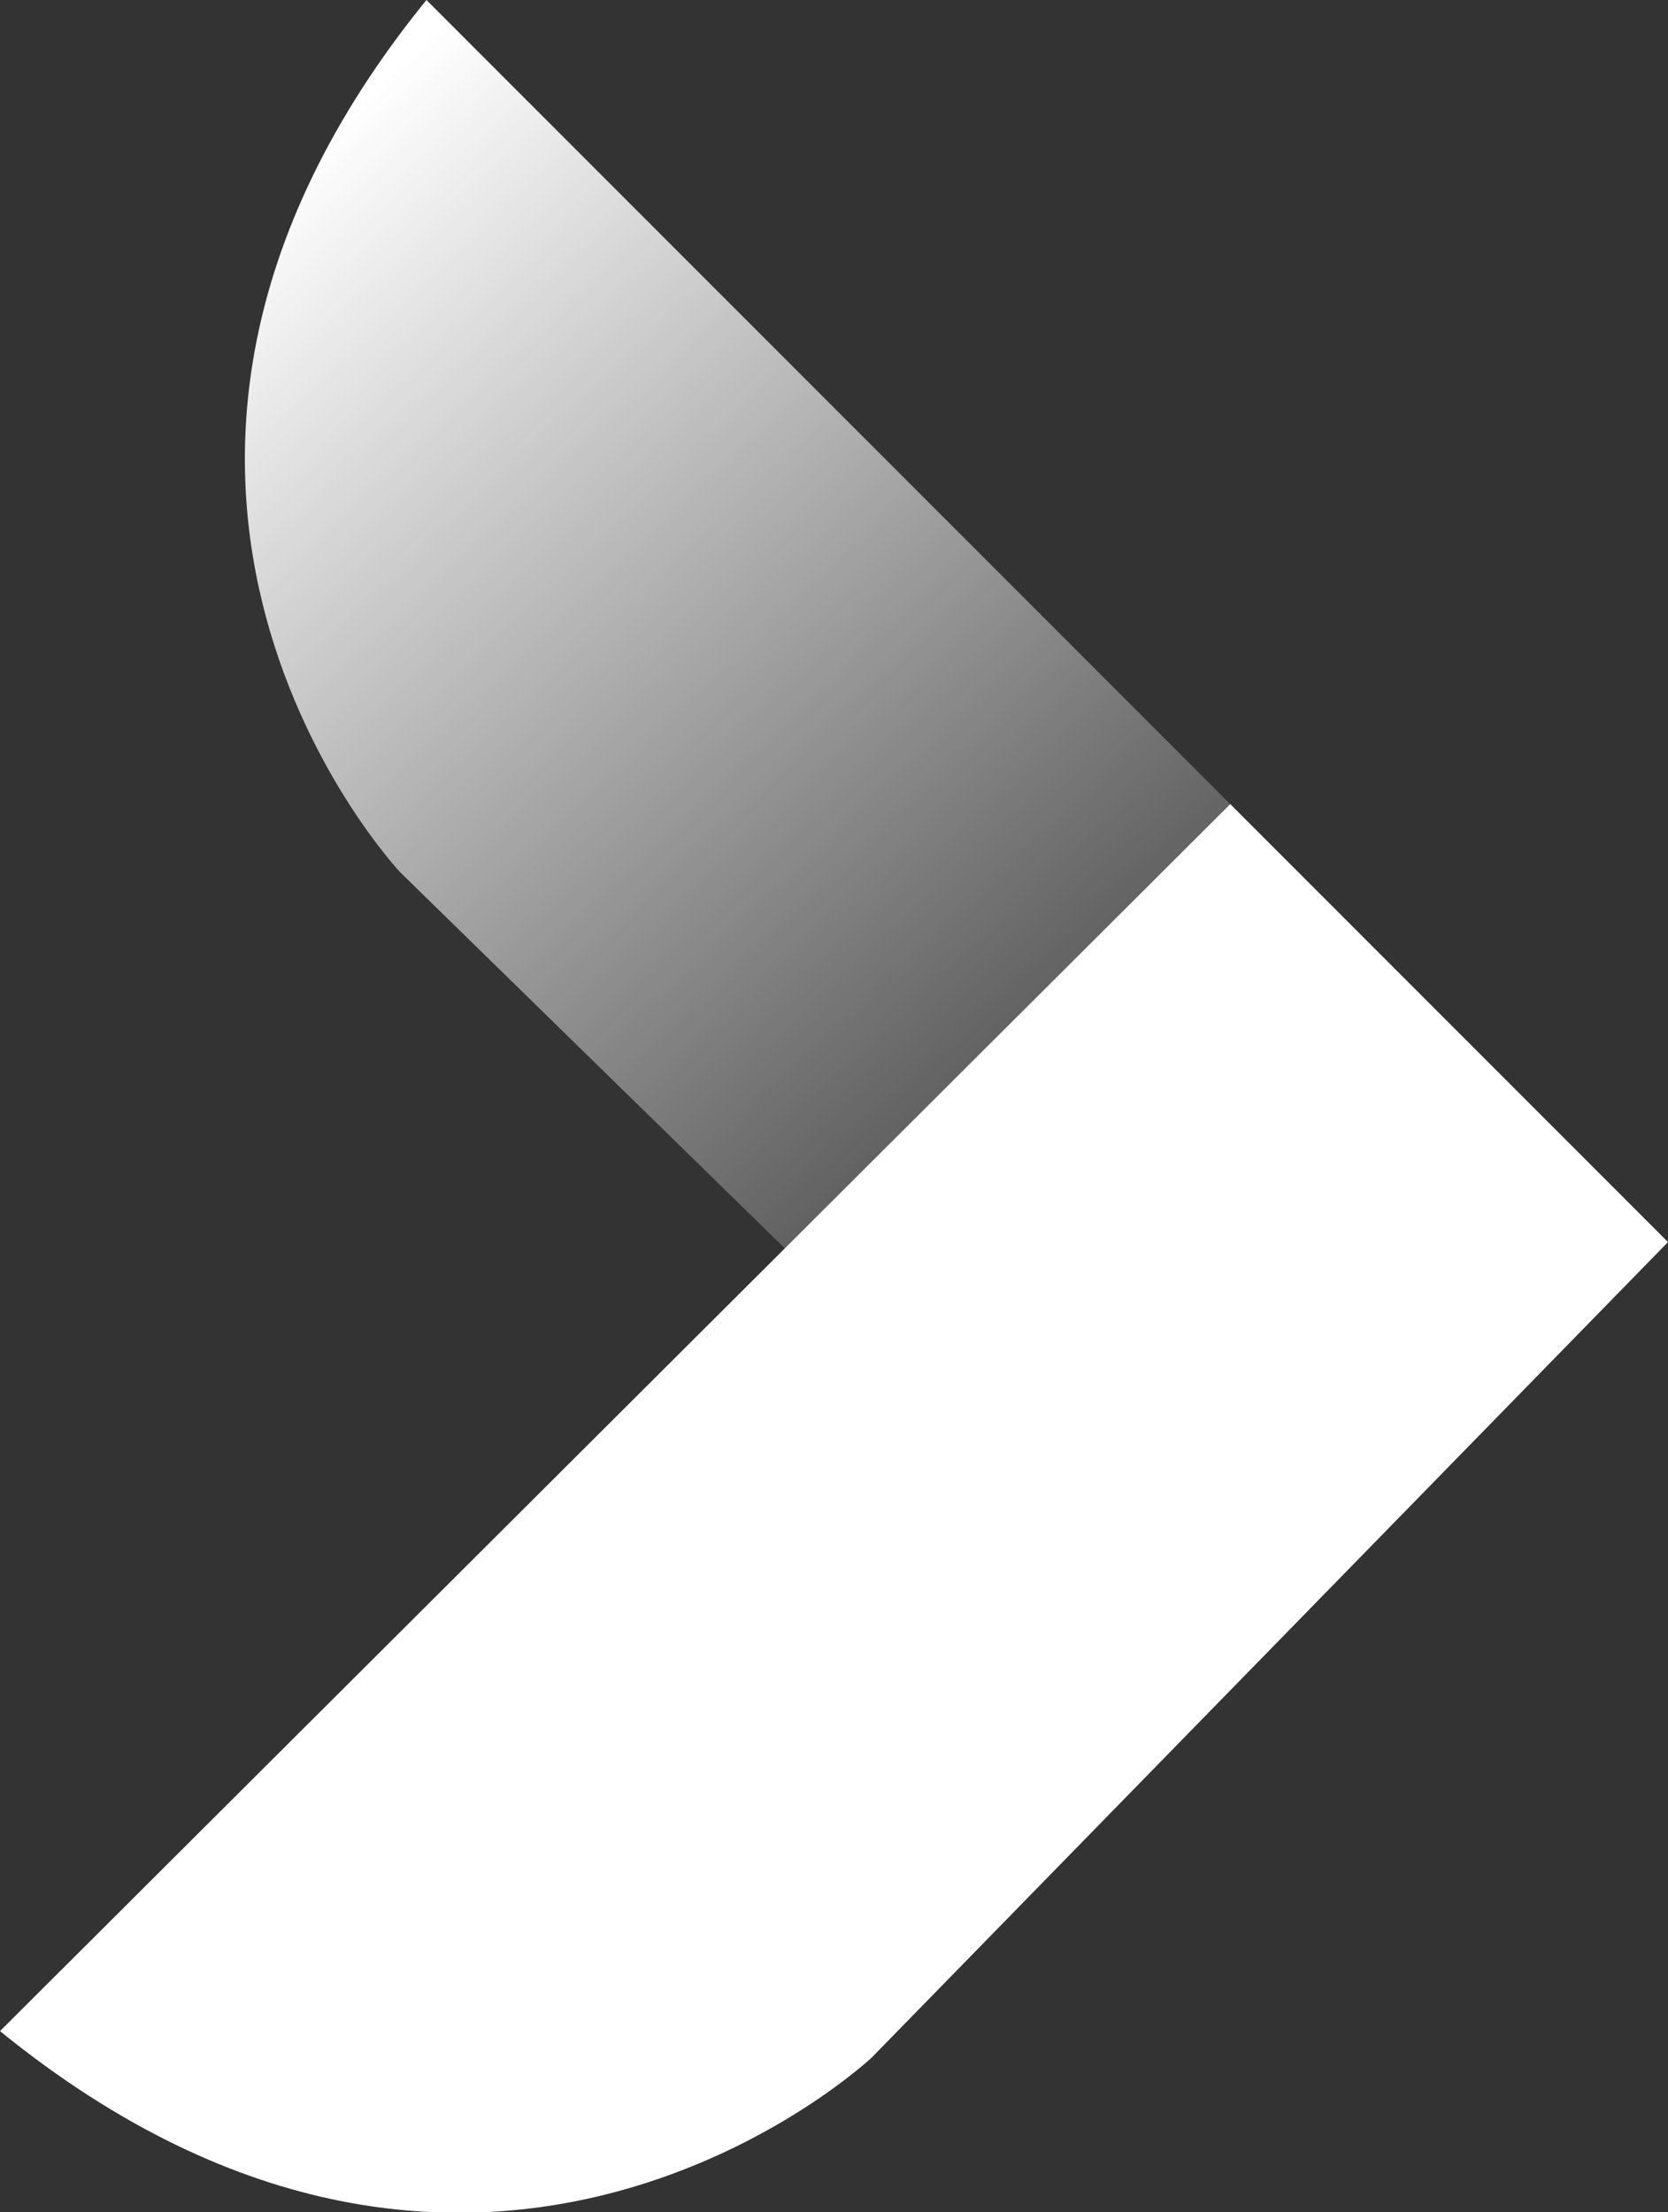
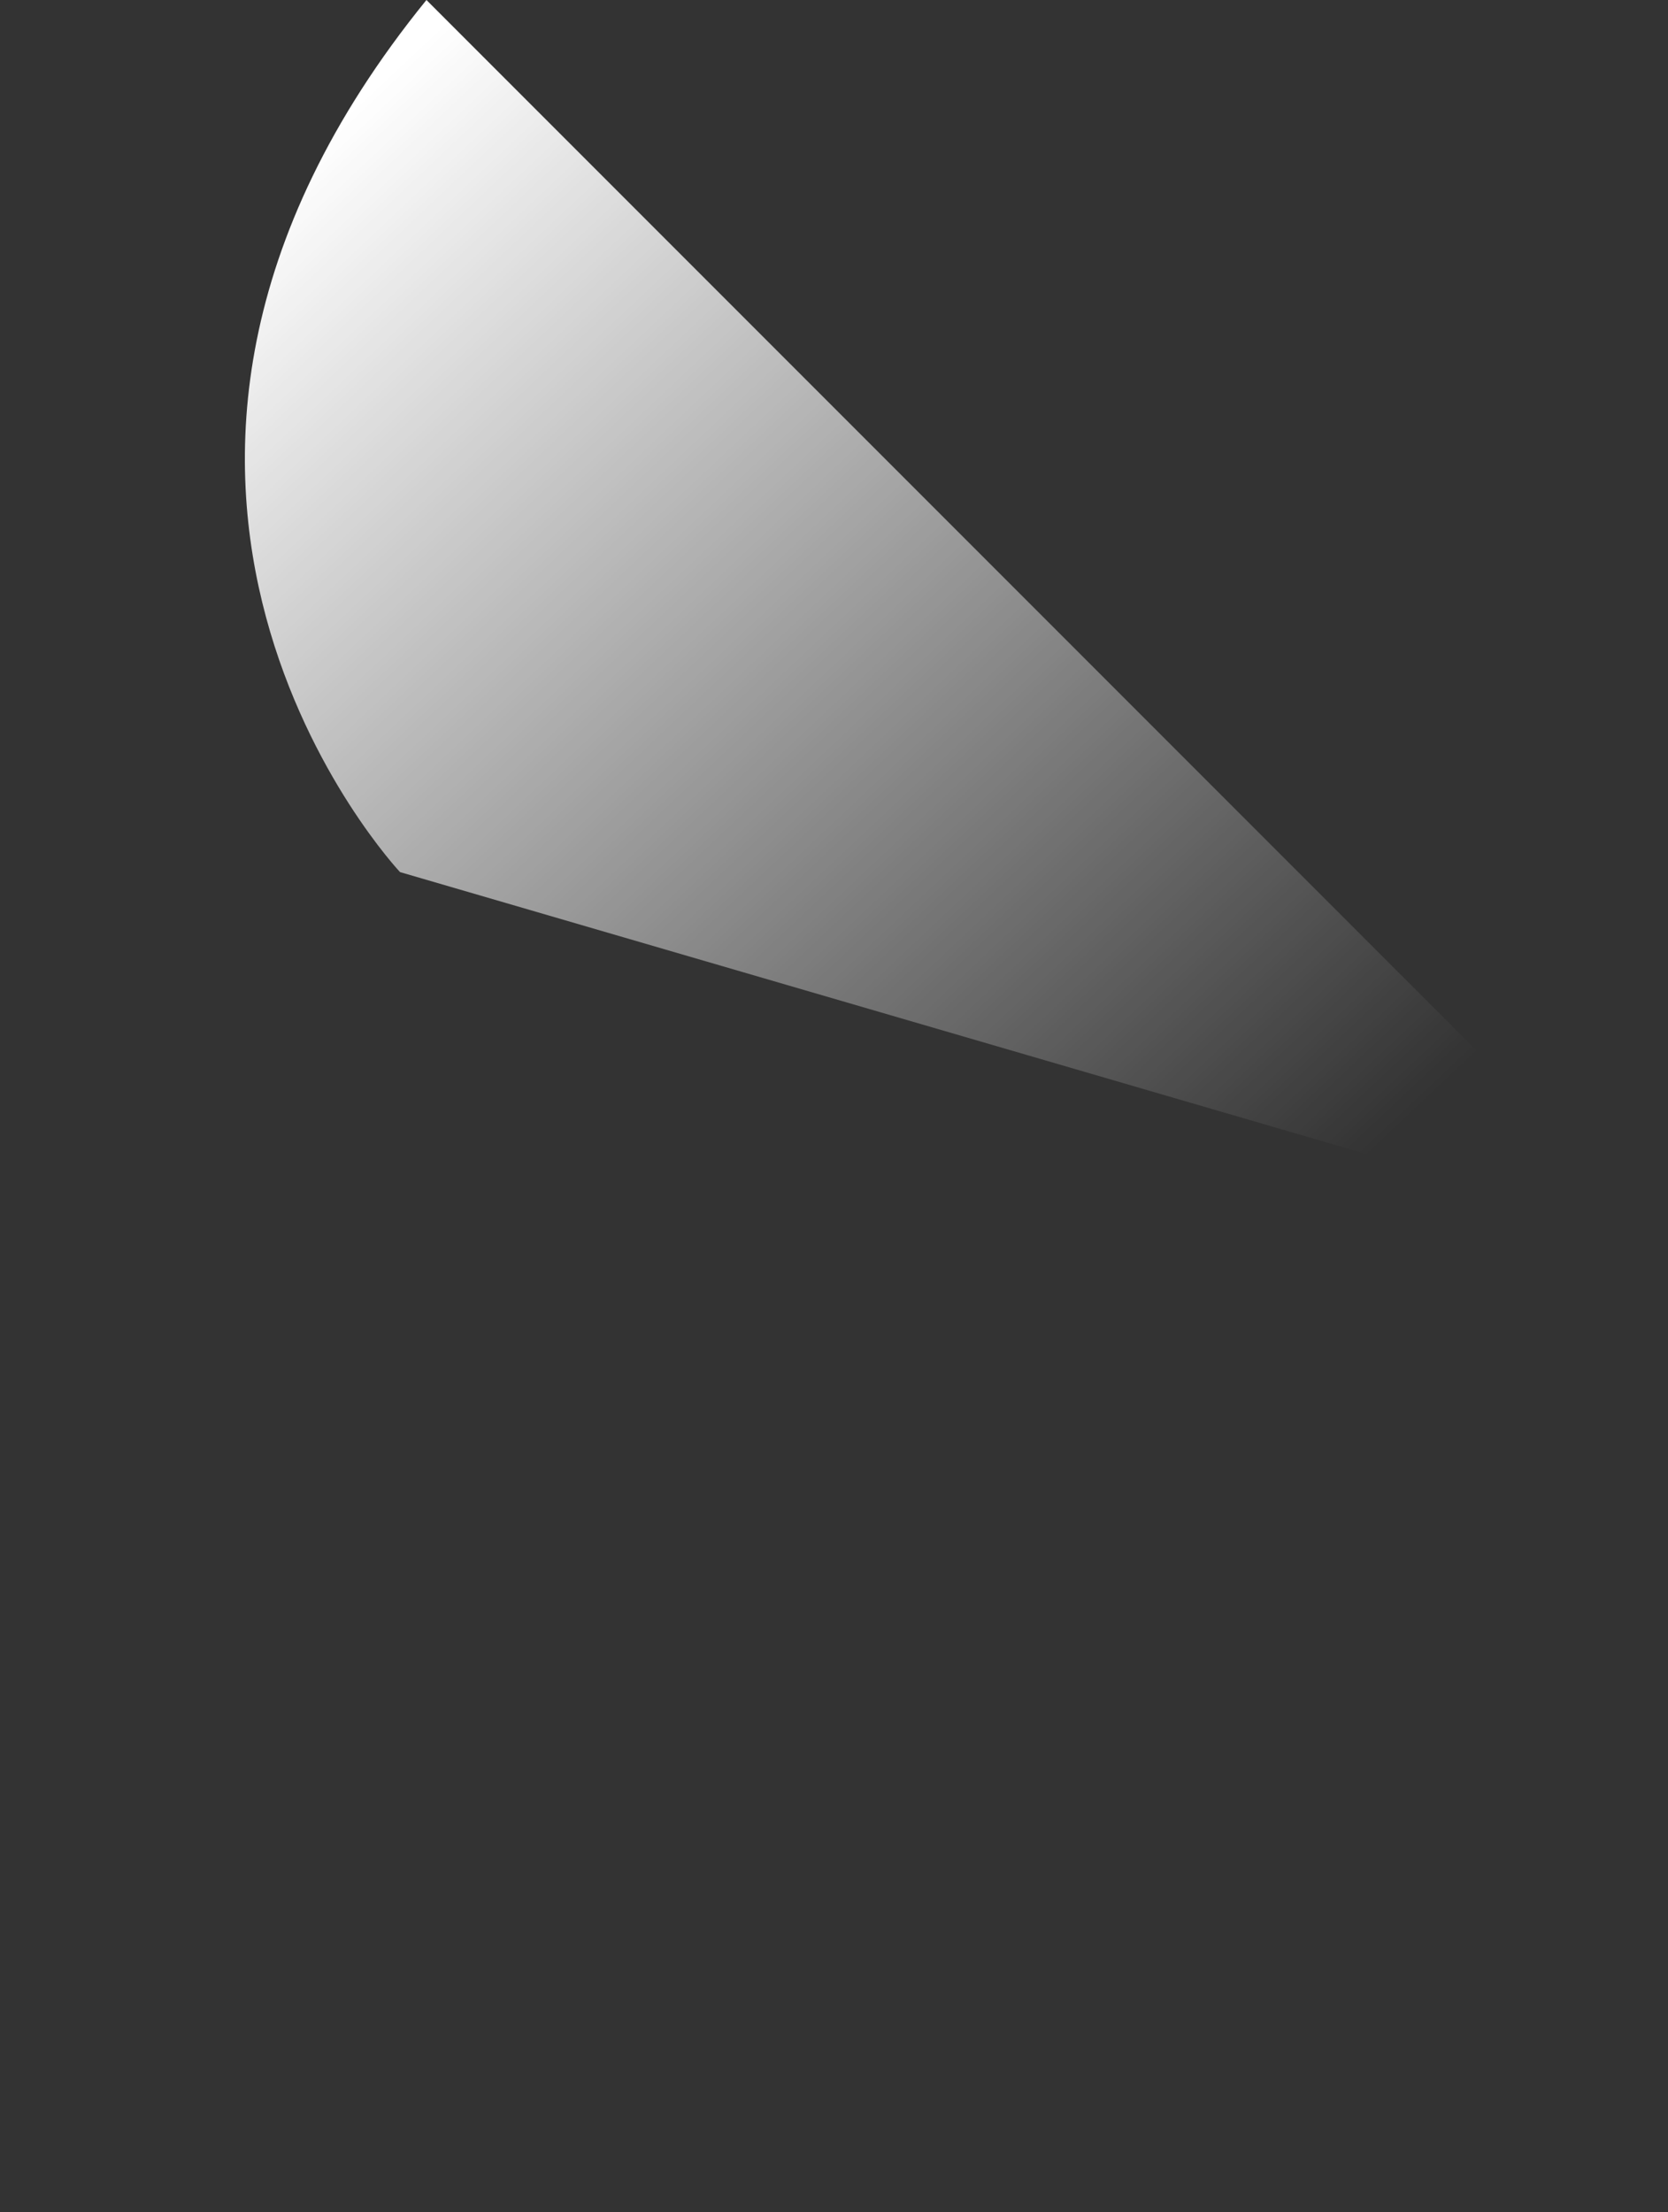
<svg xmlns="http://www.w3.org/2000/svg" version="1.1" id="Layer_1" x="0px" y="0px" viewBox="0 0 44.2 58.6" style="enable-background:new 0 0 44.2 58.6;" xml:space="preserve">
  <rect x="0" y="0" width="44.2" height="58.6" fill="#333333" stroke="none" />
  <style type="text/css">
	.st0{fill:url(#SVGID_1_);}
	.st1{fill:#FFFFFF;}
</style>
  <g>
    <linearGradient id="SVGID_1_" gradientUnits="userSpaceOnUse" x1="-7.444" y1="76.045" x2="47.561" y2="17.656" gradientTransform="matrix(1 0 0 -1 0 67.057)">
      <stop offset="0.251" style="stop-color:#FFFFFF" />
      <stop offset="0.733" style="stop-color:#FFFFFF;stop-opacity:0" />
    </linearGradient>
-     <path class="st0" d="M11.3,0l32.9,32.9L32.7,44.7L10.6,23.1C10.6,23.1,0.9,12.8,11.3,0z" />
-     <path class="st1" d="M0,53.8l32.6-32.5l11.6,11.6L23.1,54.5C23.1,54.5,12.8,64.2,0,53.8z" />
+     <path class="st0" d="M11.3,0l32.9,32.9L10.6,23.1C10.6,23.1,0.9,12.8,11.3,0z" />
  </g>
</svg>